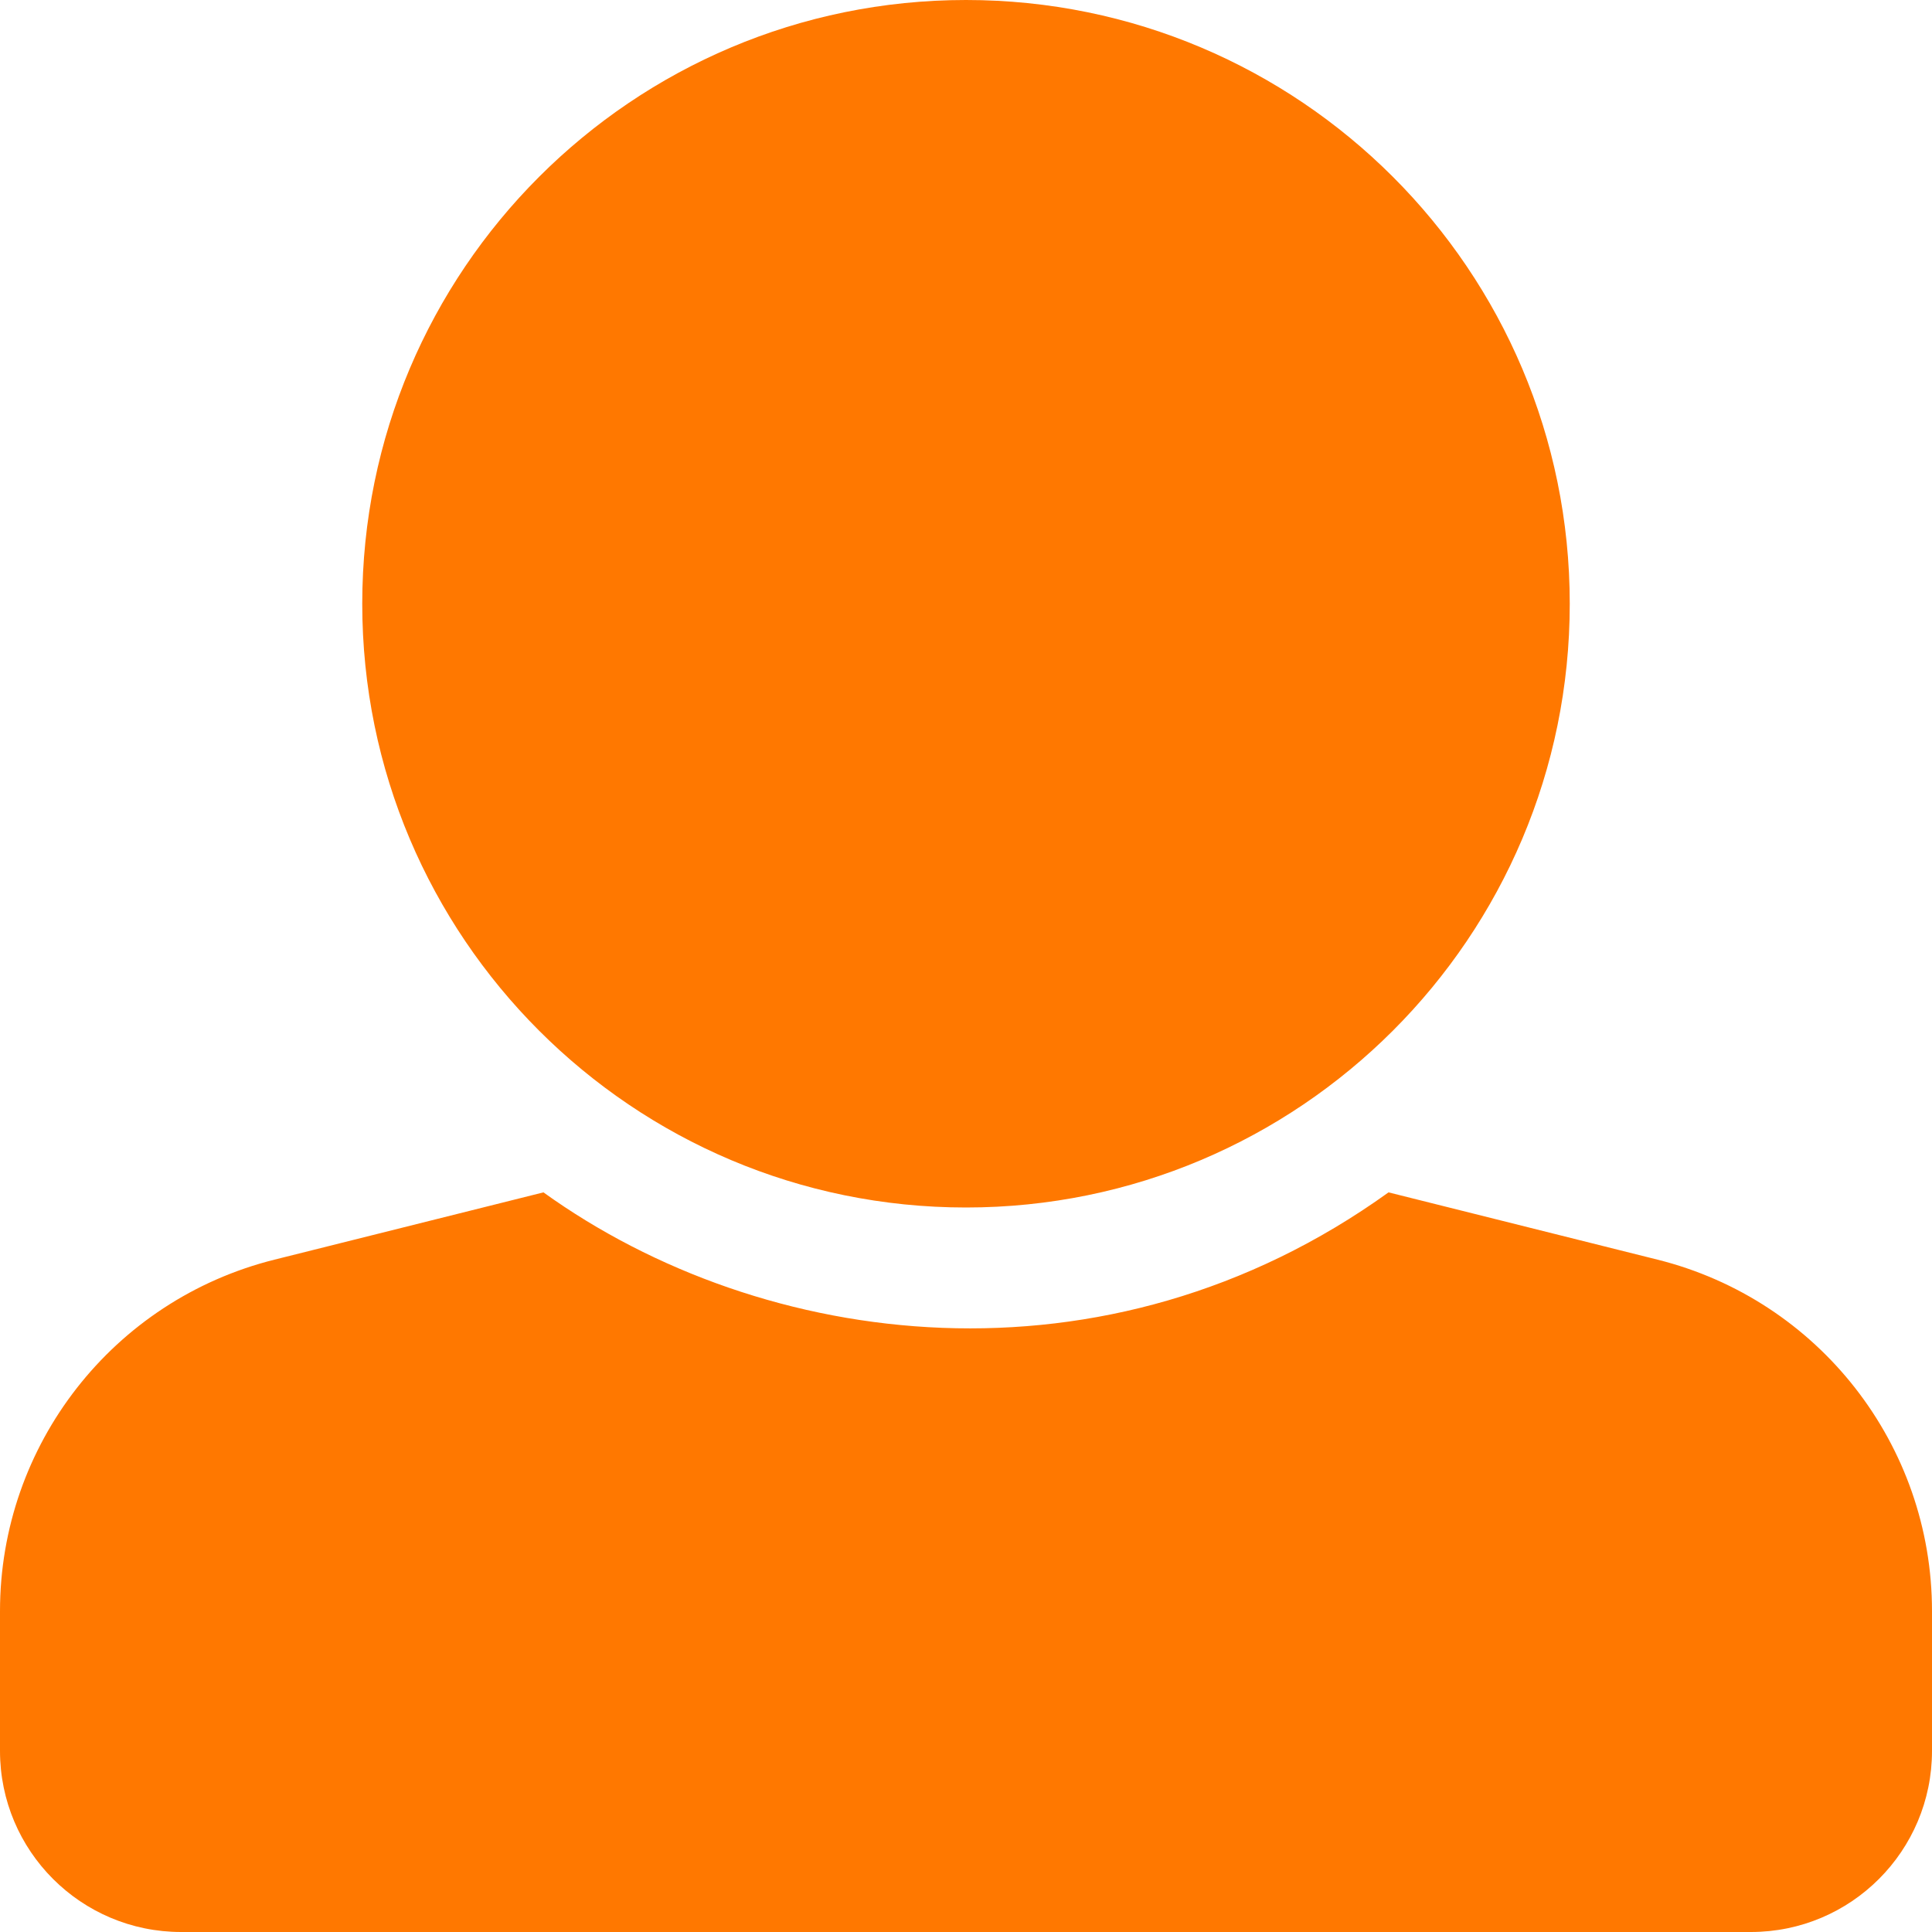
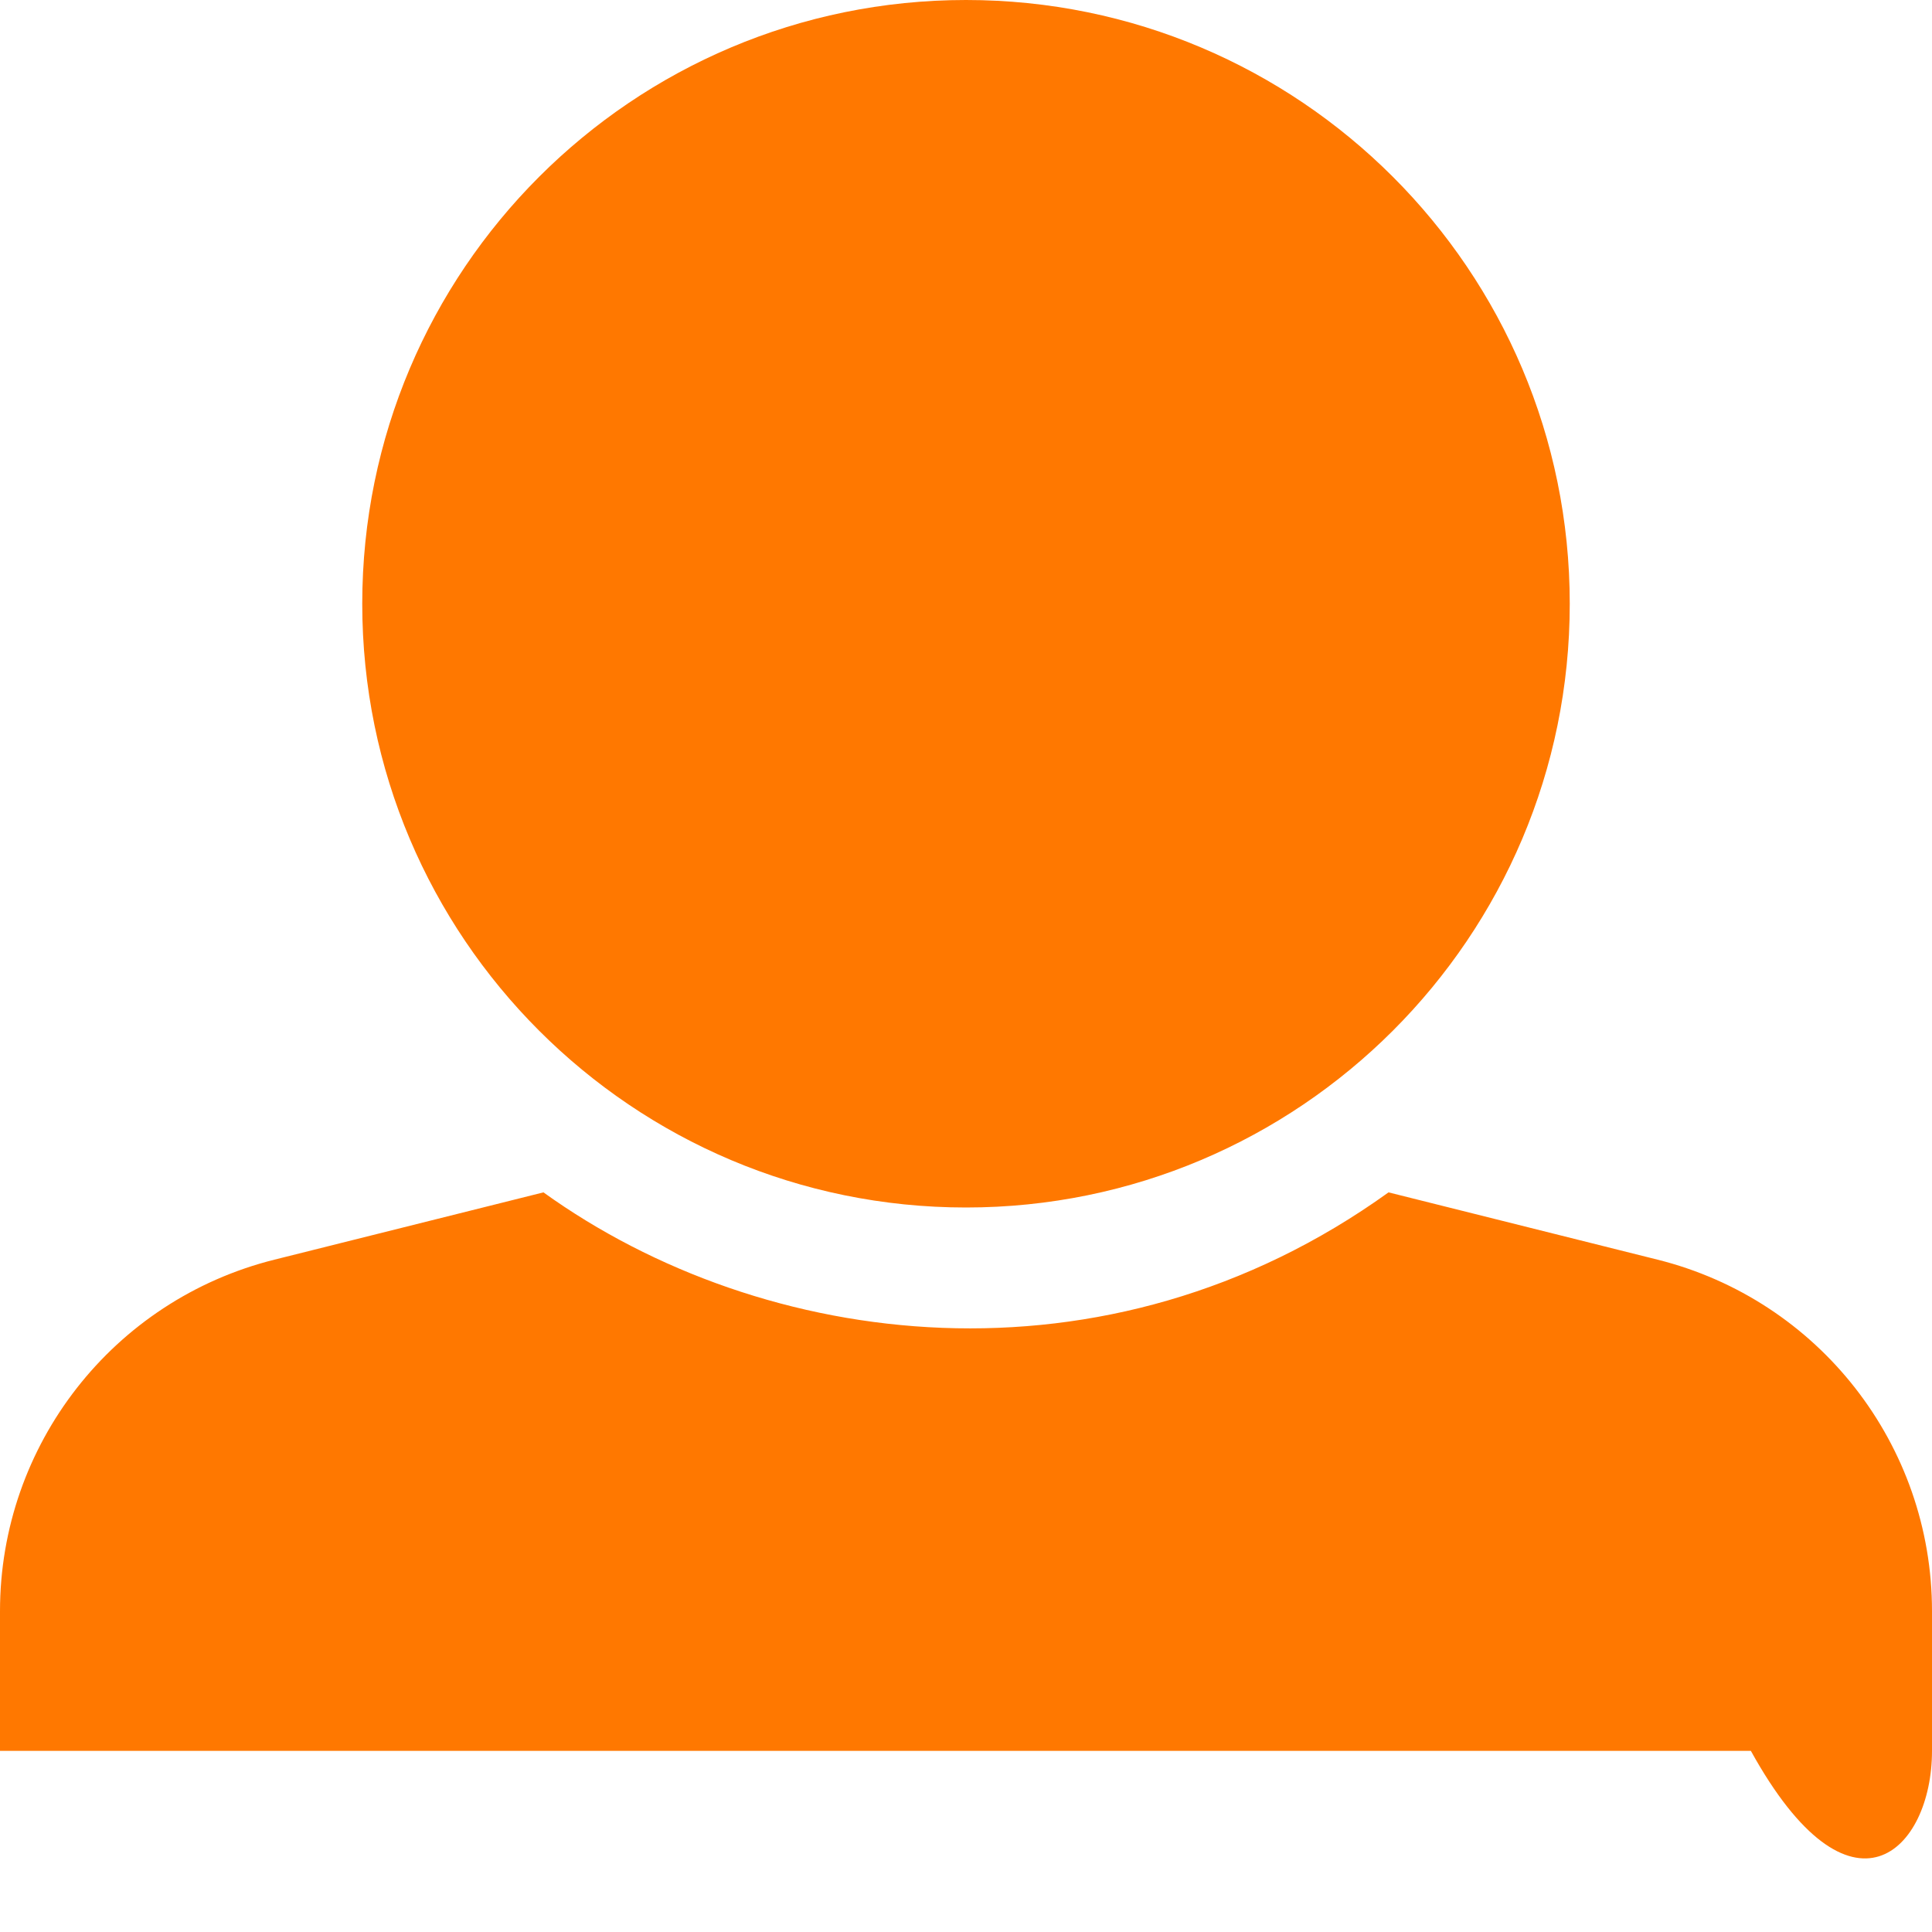
<svg xmlns="http://www.w3.org/2000/svg" width="24" height="24" viewBox="0 0 24 24" fill="none">
-   <path fill-rule="evenodd" clip-rule="evenodd" d="M12 0C16.142 0 19.5 3.358 19.5 7.5C19.5 11.642 16.142 15 12 15C7.858 15 4.5 11.642 4.5 7.5C4.5 3.358 7.858 0 12 0ZM20.591 15.648L17.249 14.812C13.737 17.338 9.48 16.774 6.751 14.812L3.409 15.648C1.405 16.149 0 17.949 0 20.014V21.75C0 22.993 1.007 24 2.25 24H21.75C22.993 24 24 22.993 24 21.75V20.014C24 17.949 22.595 16.149 20.591 15.648Z" fill="#FF7800" />
+   <path fill-rule="evenodd" clip-rule="evenodd" d="M12 0C16.142 0 19.5 3.358 19.5 7.5C19.5 11.642 16.142 15 12 15C7.858 15 4.5 11.642 4.5 7.5C4.5 3.358 7.858 0 12 0ZM20.591 15.648L17.249 14.812C13.737 17.338 9.48 16.774 6.751 14.812L3.409 15.648C1.405 16.149 0 17.949 0 20.014V21.75H21.75C22.993 24 24 22.993 24 21.75V20.014C24 17.949 22.595 16.149 20.591 15.648Z" fill="#FF7800" />
</svg>